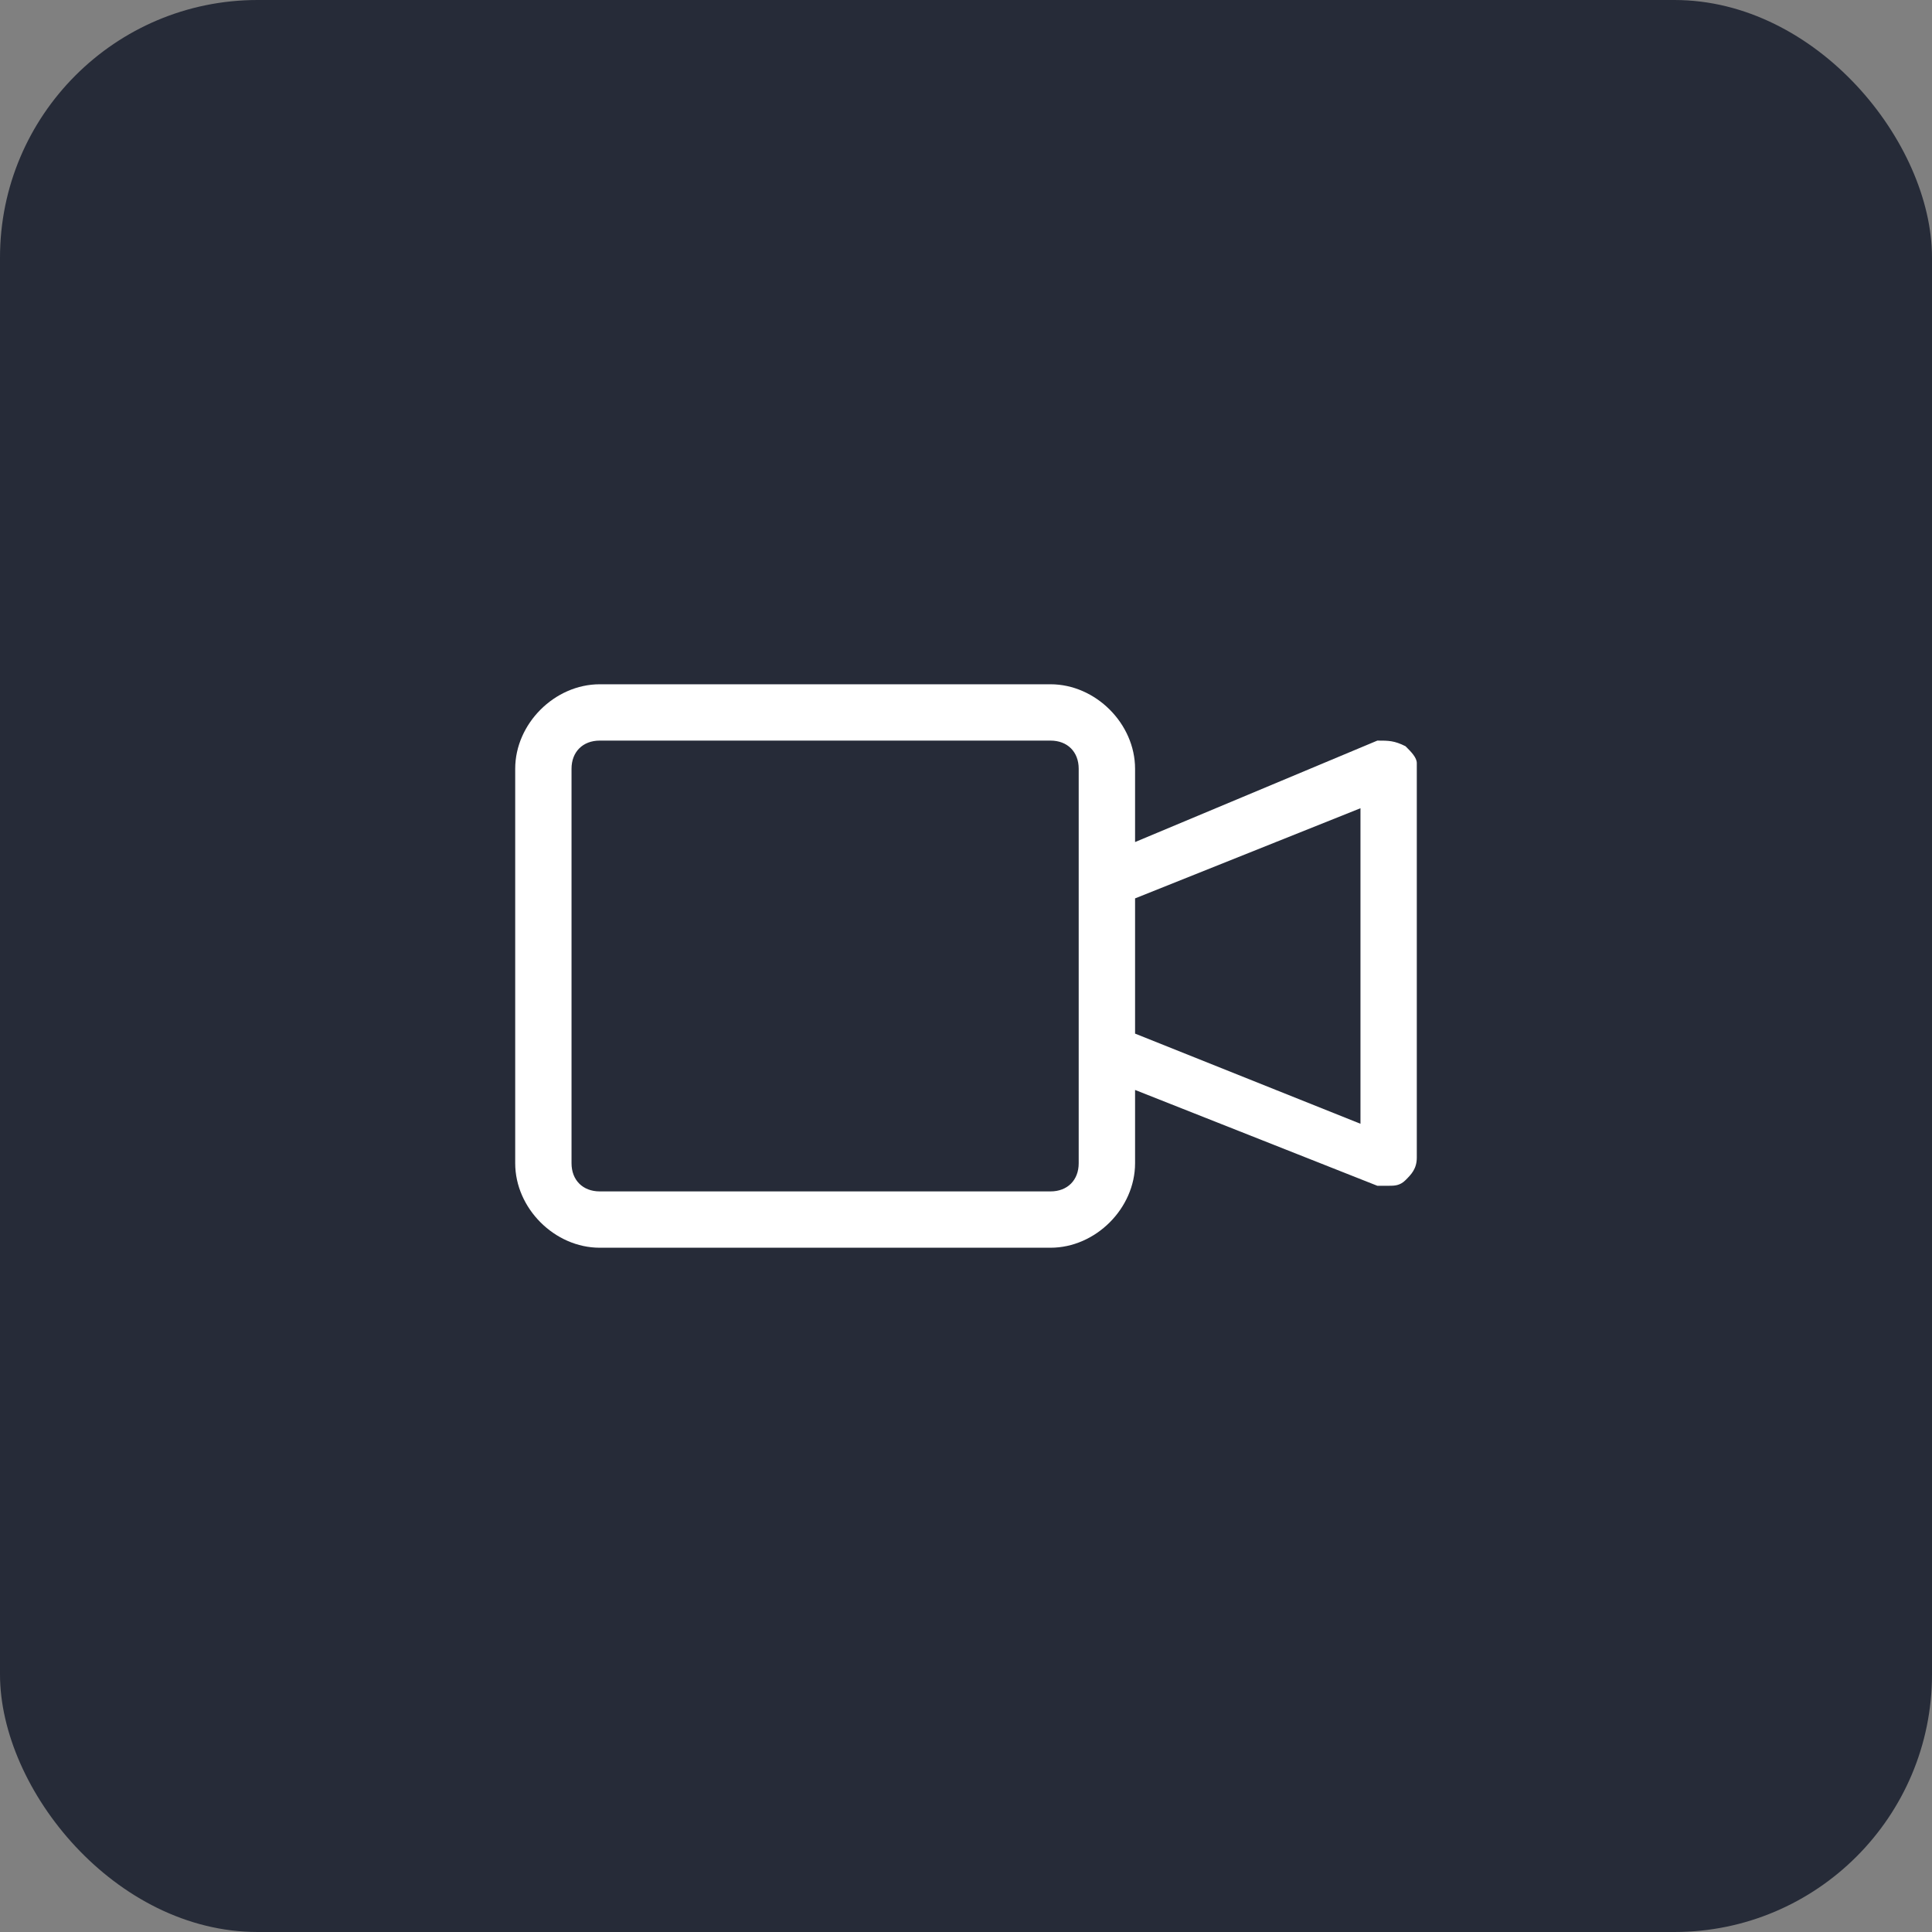
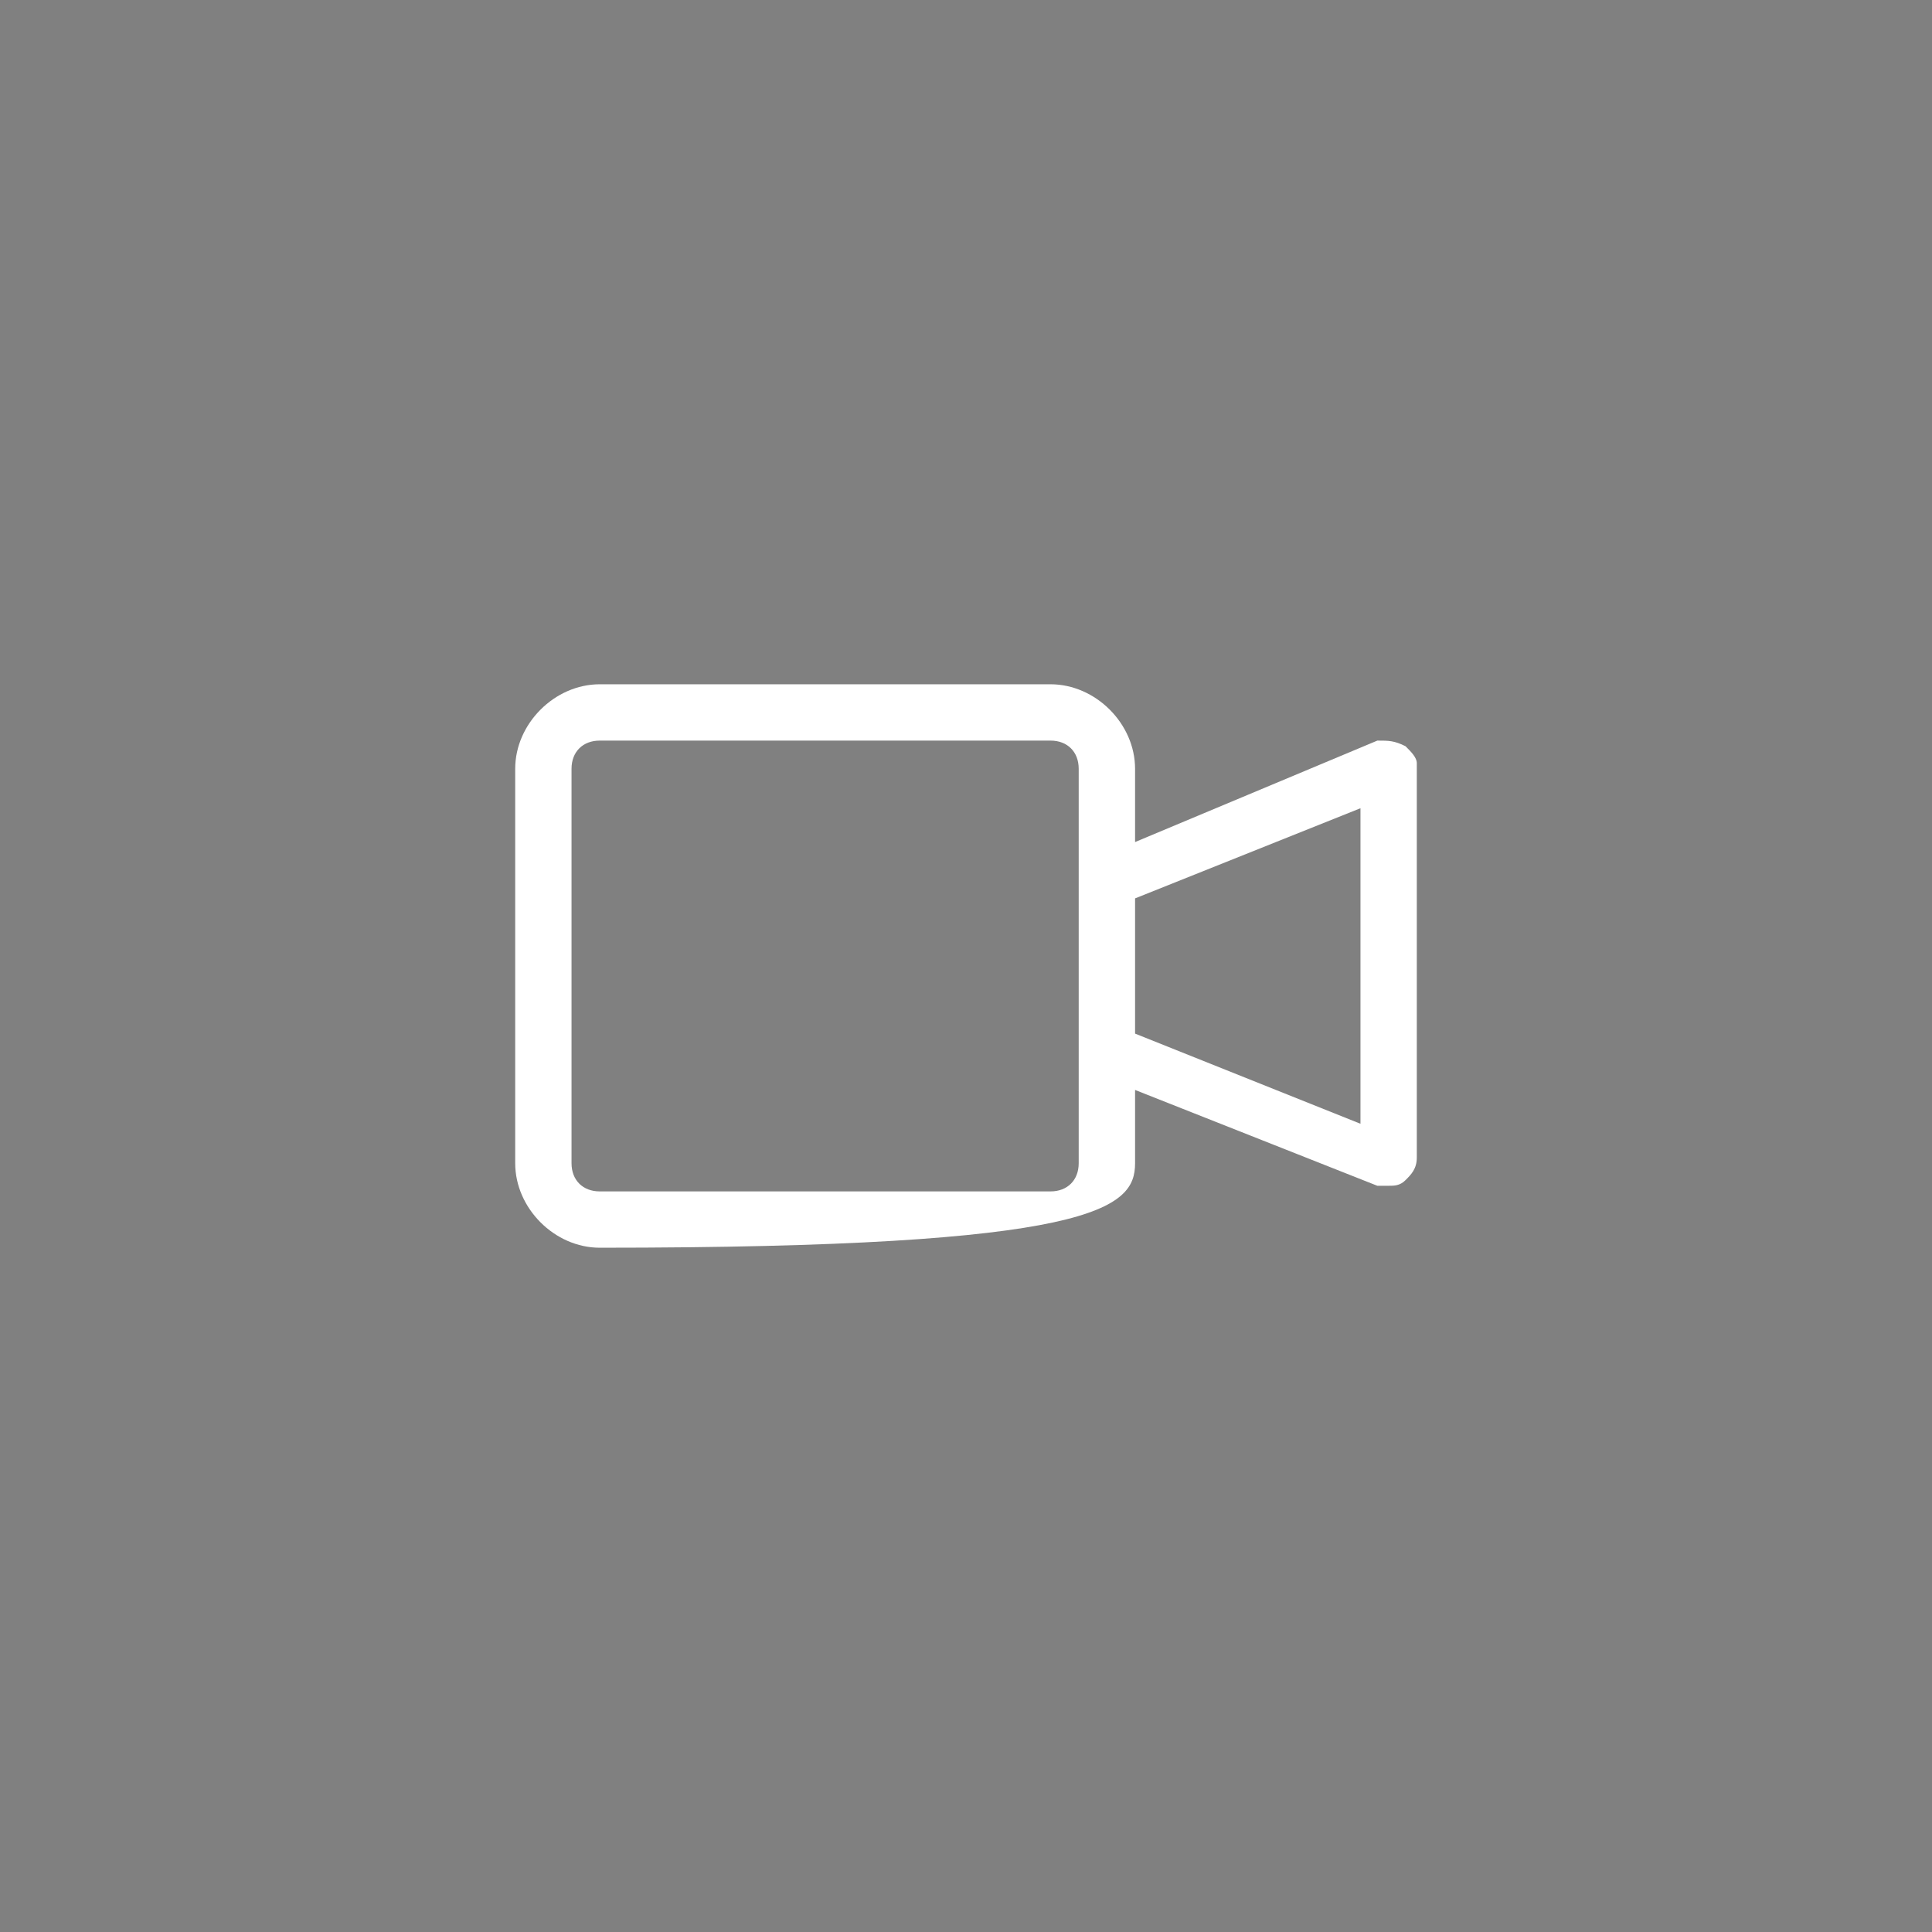
<svg xmlns="http://www.w3.org/2000/svg" width="45" height="45" viewBox="0 0 45 45" fill="none">
  <rect x="0" y="0" width="45" height="45" fill="#808080" stroke="none" />
-   <rect width="45" height="45" rx="6" fill="#262B38" />
-   <path d="M32.737 17.381C32.475 17.25 32.344 17.25 32.081 17.25L26.438 19.613V17.906C26.438 16.856 25.519 15.938 24.469 15.938H13.969C12.919 15.938 12 16.856 12 17.906V27.094C12 28.144 12.919 29.062 13.969 29.062H24.469C25.519 29.062 26.438 28.144 26.438 27.094V25.387L32.081 27.619H32.344C32.475 27.619 32.606 27.619 32.737 27.488C32.869 27.356 33 27.225 33 26.962V17.775C33 17.644 32.869 17.512 32.737 17.381ZM25.125 27.094C25.125 27.488 24.863 27.75 24.469 27.75H13.969C13.575 27.75 13.312 27.488 13.312 27.094V17.906C13.312 17.512 13.575 17.25 13.969 17.25H24.469C24.863 17.25 25.125 17.512 25.125 17.906V27.094ZM31.688 26.175L26.438 24.075V20.925L31.688 18.825V26.175Z" fill="white" />
+   <path d="M32.737 17.381C32.475 17.25 32.344 17.25 32.081 17.25L26.438 19.613V17.906C26.438 16.856 25.519 15.938 24.469 15.938H13.969C12.919 15.938 12 16.856 12 17.906V27.094C12 28.144 12.919 29.062 13.969 29.062C25.519 29.062 26.438 28.144 26.438 27.094V25.387L32.081 27.619H32.344C32.475 27.619 32.606 27.619 32.737 27.488C32.869 27.356 33 27.225 33 26.962V17.775C33 17.644 32.869 17.512 32.737 17.381ZM25.125 27.094C25.125 27.488 24.863 27.75 24.469 27.75H13.969C13.575 27.75 13.312 27.488 13.312 27.094V17.906C13.312 17.512 13.575 17.25 13.969 17.25H24.469C24.863 17.25 25.125 17.512 25.125 17.906V27.094ZM31.688 26.175L26.438 24.075V20.925L31.688 18.825V26.175Z" fill="white" />
</svg>